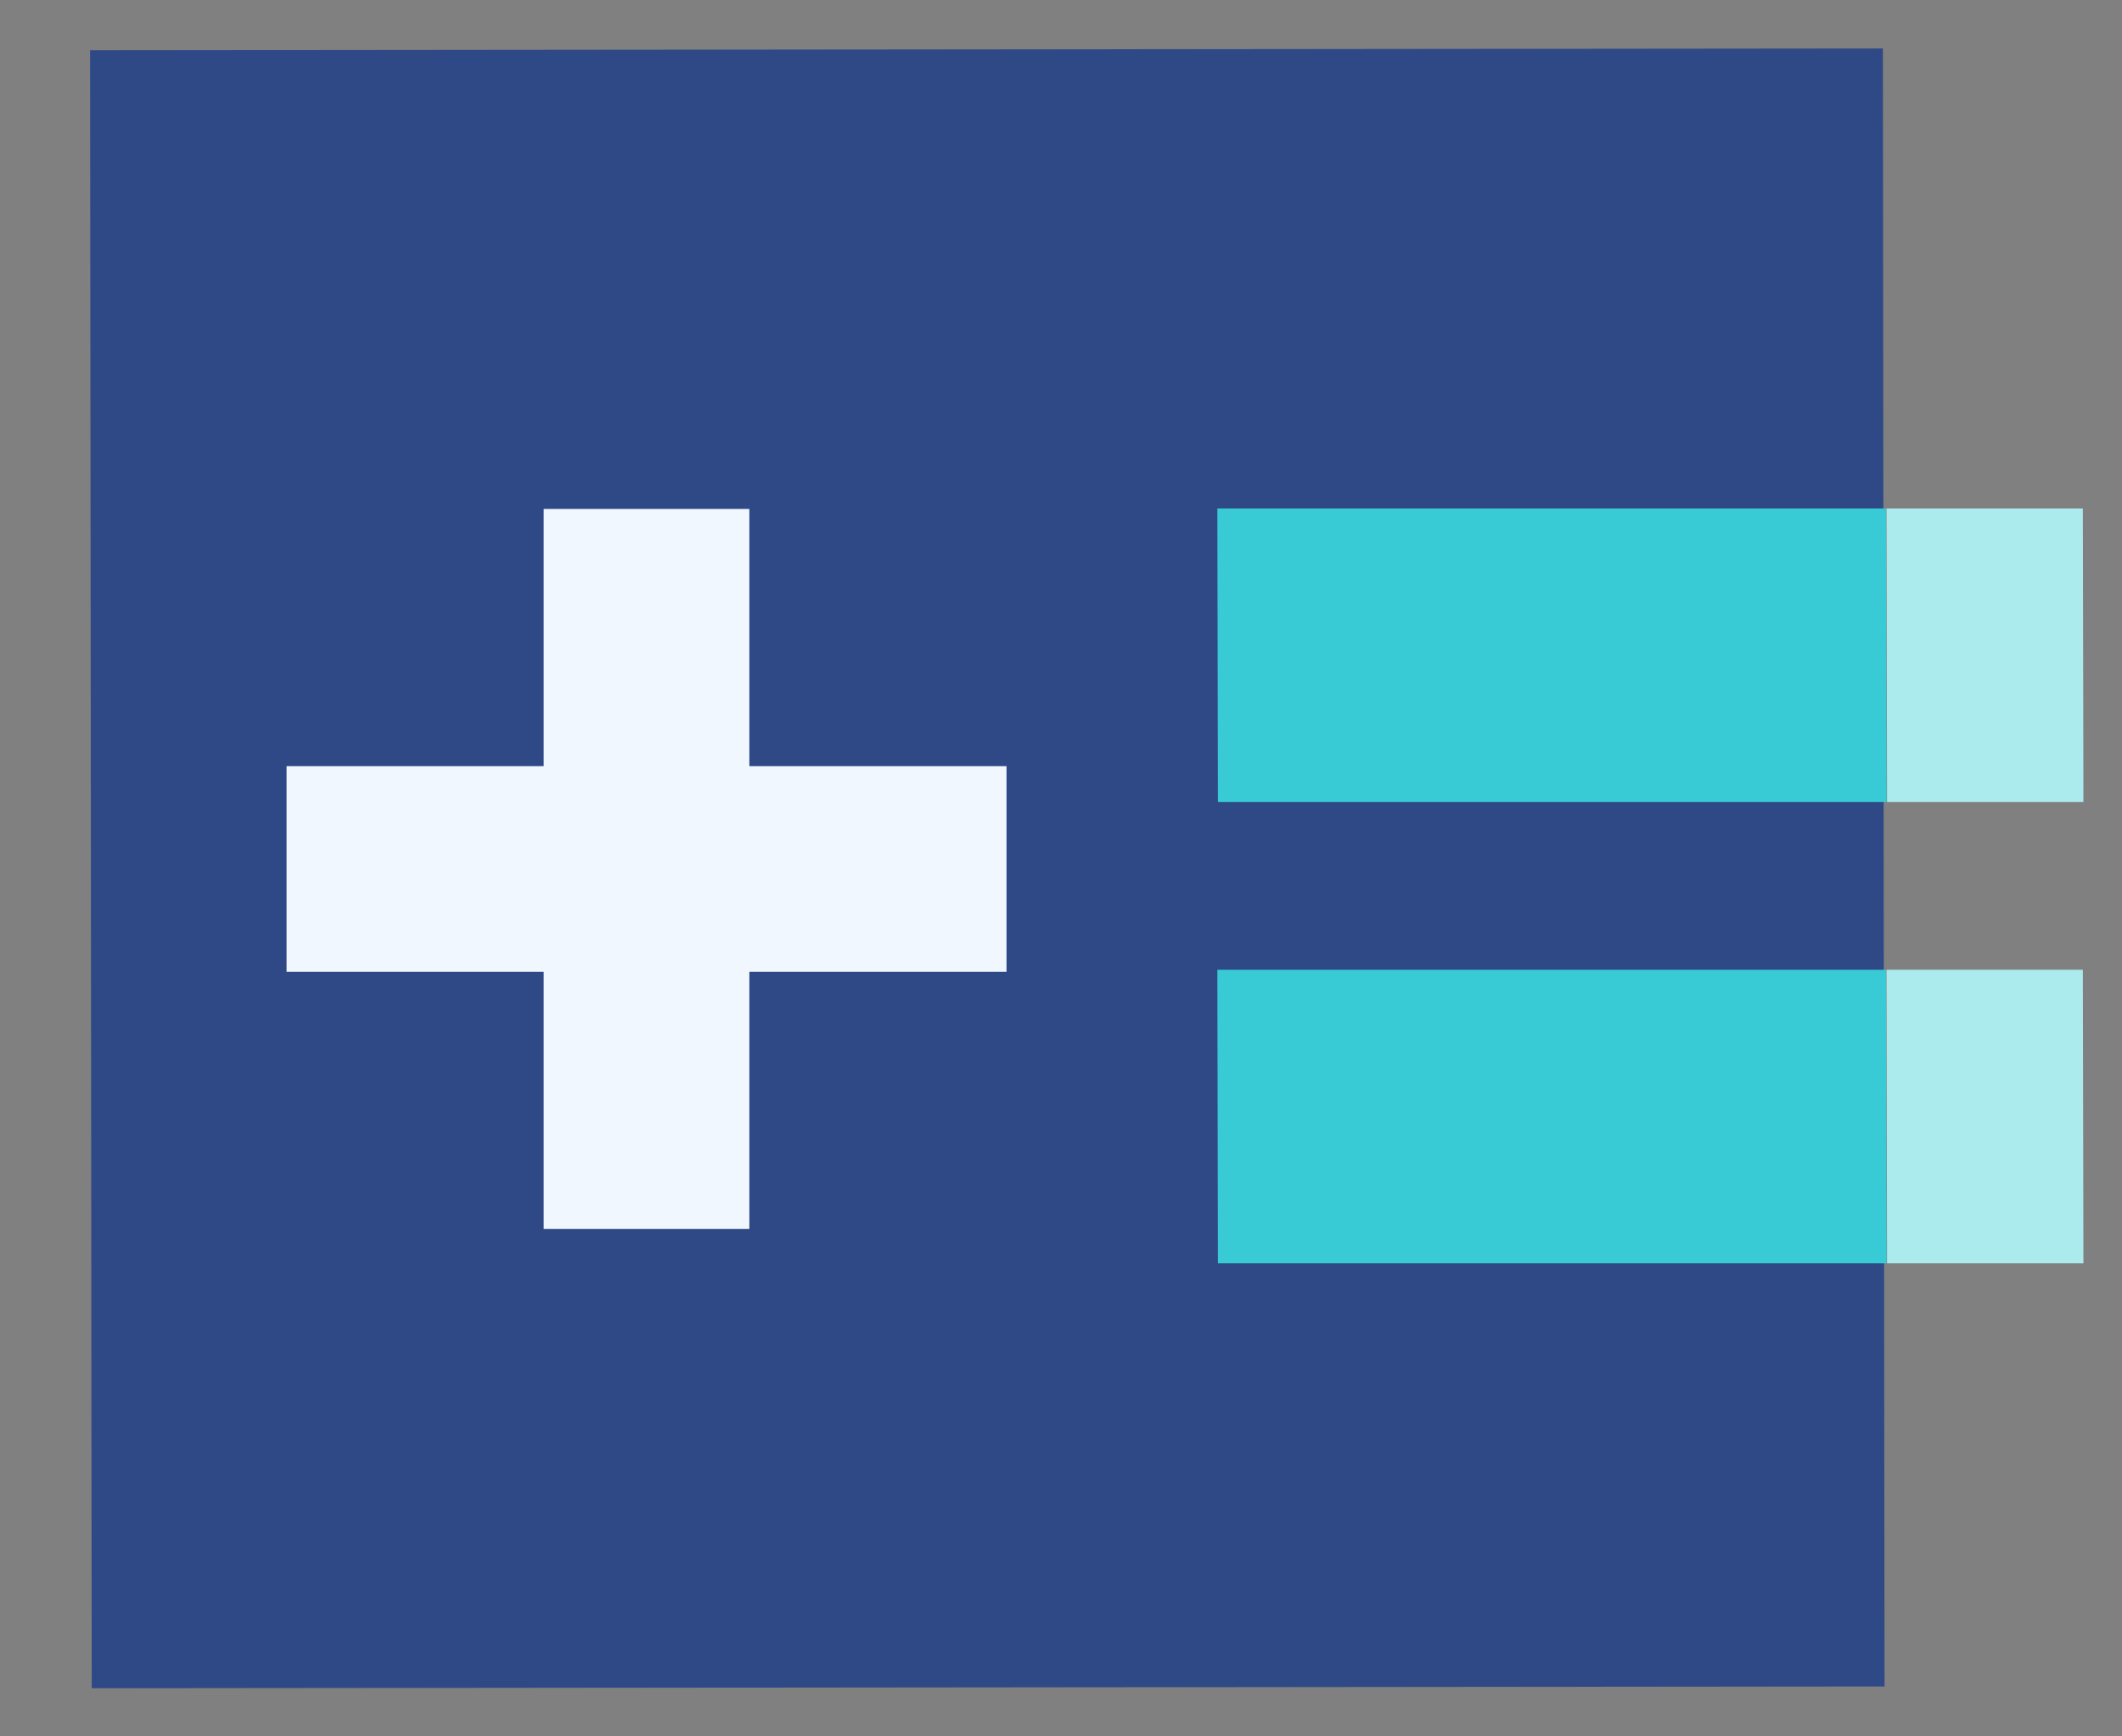
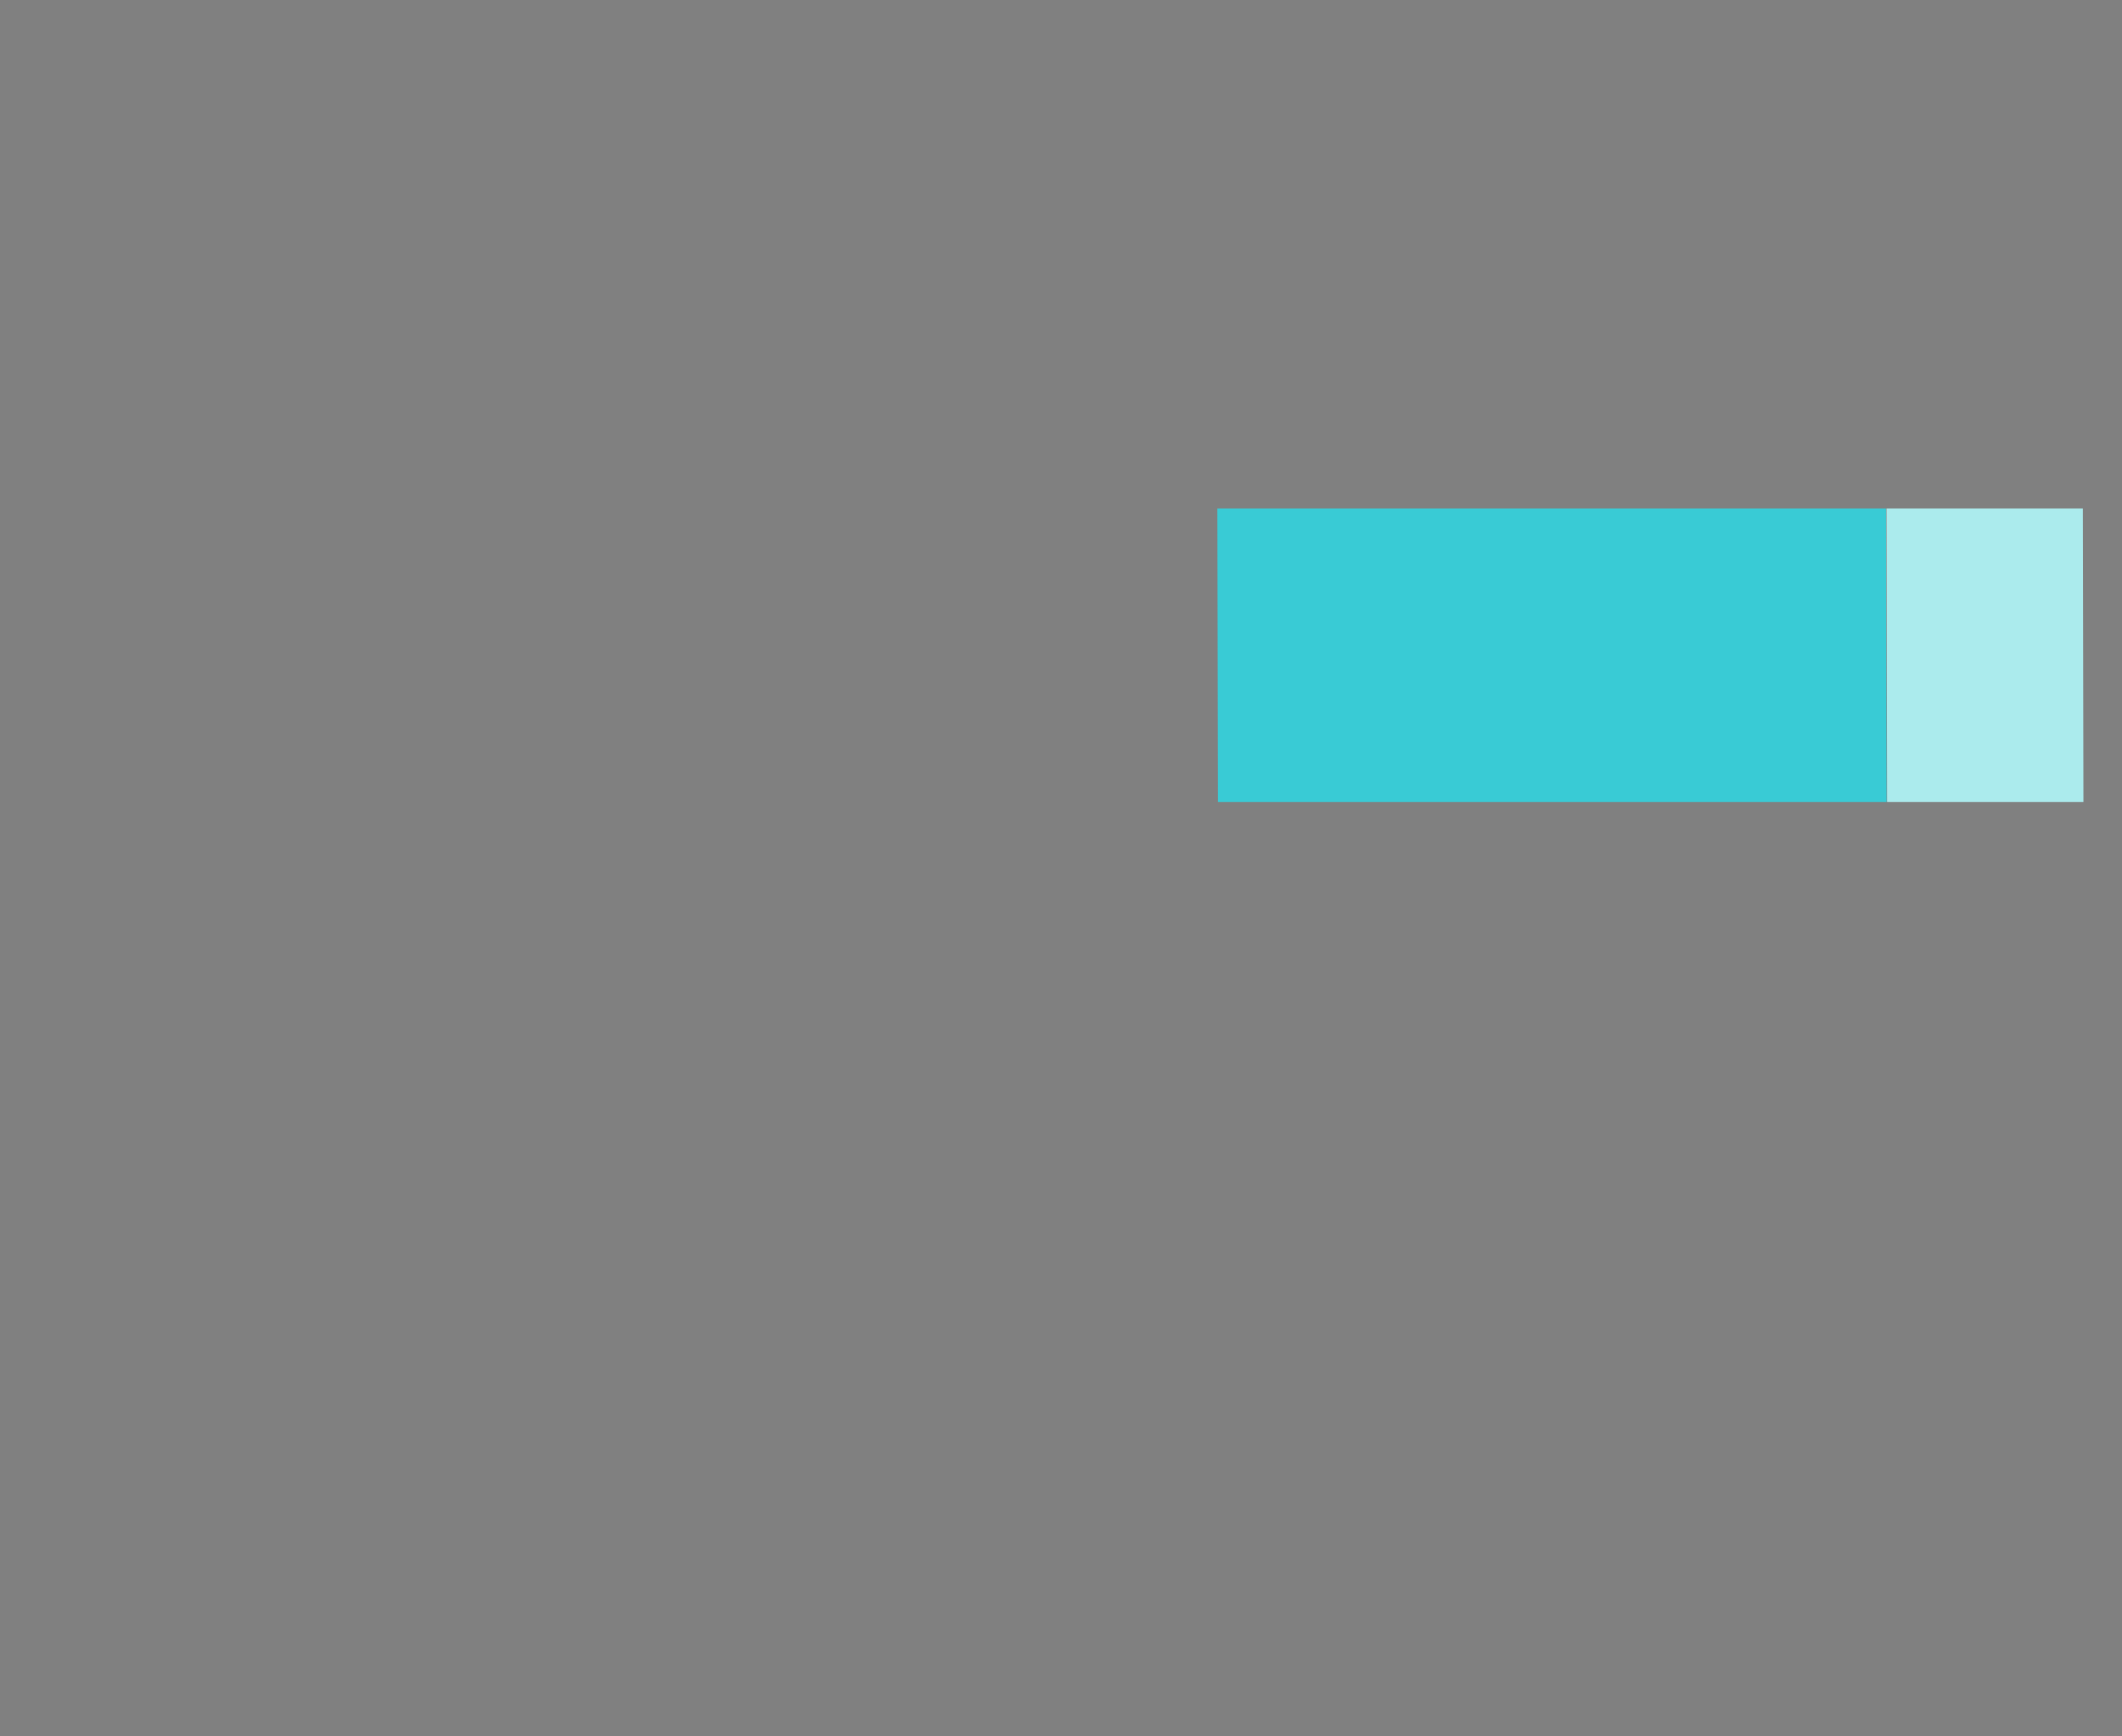
<svg xmlns="http://www.w3.org/2000/svg" width="22" height="18" viewBox="0 0 22 18" fill="none">
  <rect x="0" y="0" width="22" height="18" fill="#808080" stroke="none" />
-   <rect width="18.587" height="16.98" transform="matrix(1 -0.001 0.001 1 0.934 0.521)" fill="#2E4985" />
  <rect width="6.932" height="3.043" transform="matrix(1 -0 0.002 1 12.621 5.271)" fill="#39CBD5" />
  <rect width="2.036" height="3.043" transform="matrix(1 -0 0.002 1 19.558 5.271)" fill="#ABEBED" />
-   <rect width="6.932" height="3.043" transform="matrix(1 -0 0.002 1 12.621 10.053)" fill="#39CBD5" />
-   <rect width="2.036" height="3.043" transform="matrix(1 -0 0.002 1 19.558 10.053)" fill="#ABEBED" />
-   <path d="M7.769 5.276L5.637 5.276L5.637 7.942L2.971 7.942L2.971 10.074L5.637 10.074L5.637 12.74L7.769 12.74L7.769 10.074L10.435 10.074L10.435 7.942L7.769 7.942L7.769 5.276Z" fill="#F1F7FE" />
</svg>